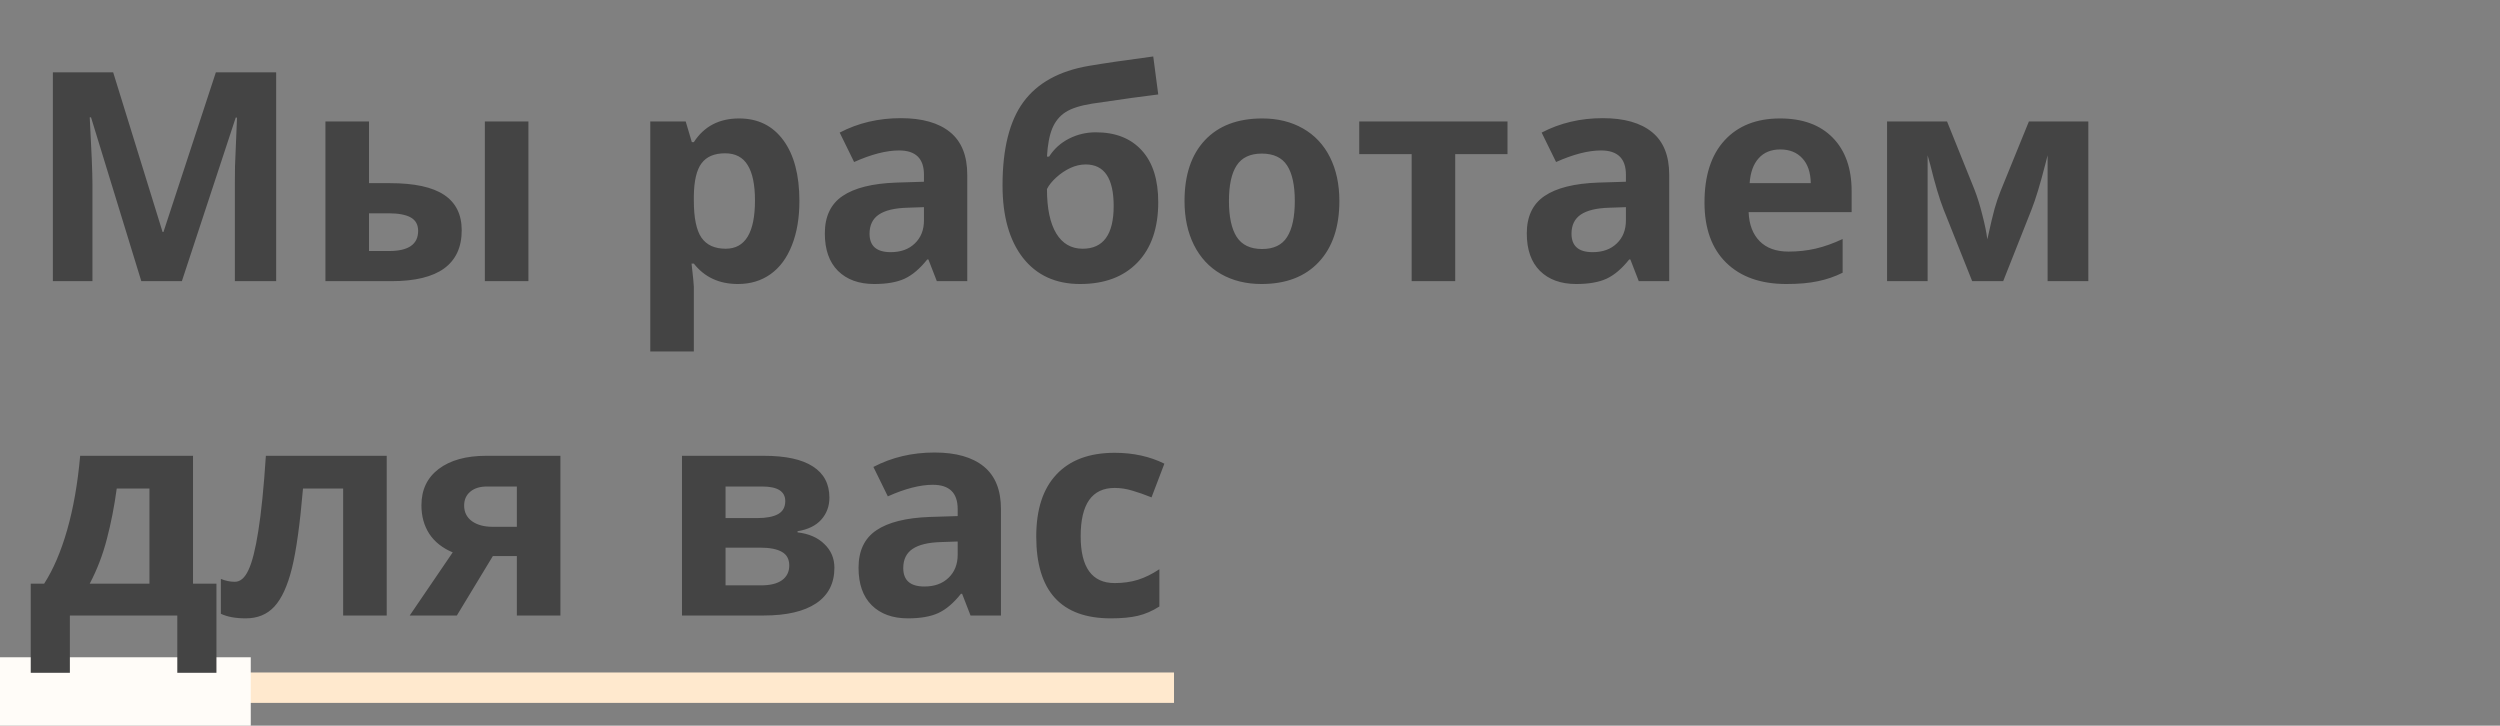
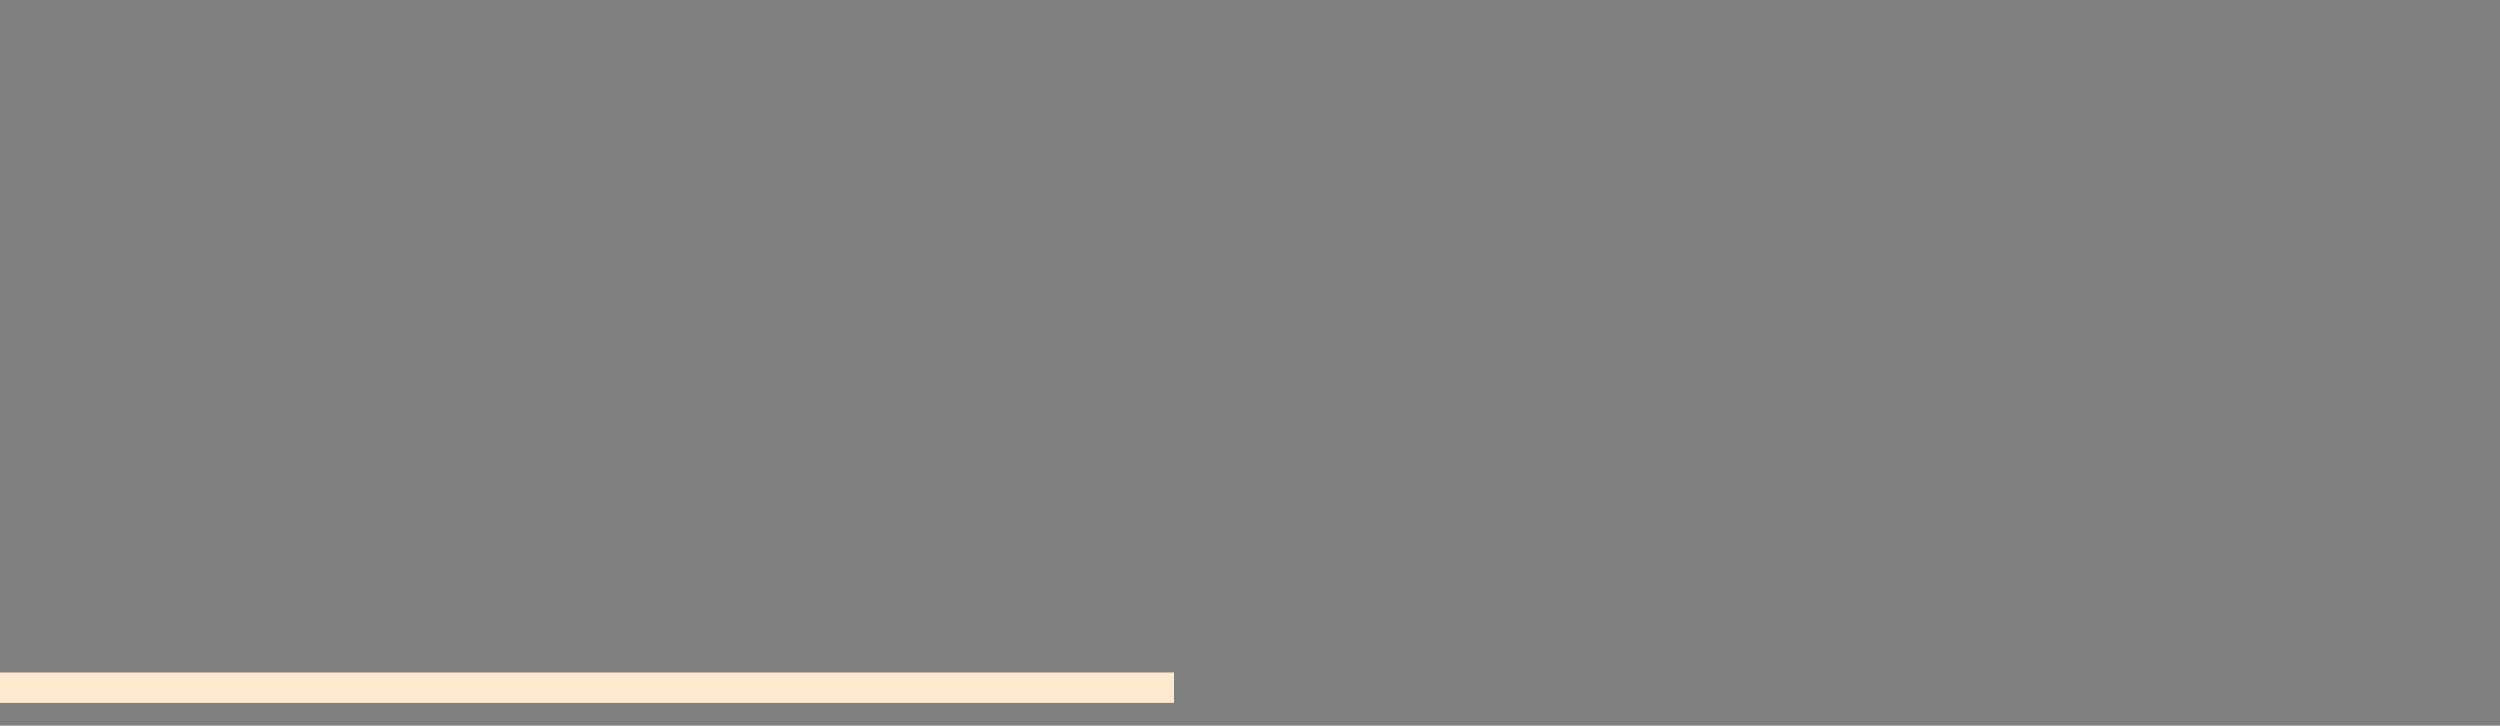
<svg xmlns="http://www.w3.org/2000/svg" width="658" height="191" viewBox="0 0 658 191" fill="none">
  <rect x="0" y="0" width="658" height="191" fill="#808080" stroke="none" />
  <rect y="177" width="309" height="8" fill="#FFE9CE" />
-   <rect y="173" width="66" height="18" fill="#FFFCF8" />
-   <path d="M37.191 74L23.956 30.875H23.618C24.094 39.648 24.332 45.501 24.332 48.434V74H13.918V19.032H29.784L42.793 61.066H43.019L56.817 19.032H72.683V74H61.817V47.982C61.817 46.754 61.83 45.338 61.855 43.734C61.905 42.13 62.081 37.869 62.381 30.951H62.043L47.869 74H37.191ZM97.122 48.208H102.648C109.065 48.208 113.815 49.236 116.898 51.291C119.981 53.346 121.522 56.454 121.522 60.615C121.522 65.052 119.981 68.398 116.898 70.654C113.815 72.885 109.203 74 103.062 74H85.654V31.966H97.122V48.208ZM110.055 60.766C110.055 59.136 109.403 57.958 108.1 57.231C106.797 56.505 104.854 56.141 102.272 56.141H97.122V66.067H102.423C107.511 66.067 110.055 64.3 110.055 60.766ZM139.081 74H127.613V31.966H139.081V74ZM194.236 74.752C189.299 74.752 185.426 72.96 182.619 69.376H182.017C182.418 72.885 182.619 74.915 182.619 75.466V92.498H171.151V31.966H180.476L182.092 37.417H182.619C185.301 33.257 189.273 31.176 194.537 31.176C199.5 31.176 203.385 33.094 206.192 36.929C209 40.764 210.403 46.09 210.403 52.908C210.403 57.394 209.739 61.292 208.411 64.601C207.107 67.909 205.24 70.428 202.809 72.158C200.377 73.887 197.52 74.752 194.236 74.752ZM190.853 40.35C188.02 40.35 185.952 41.227 184.649 42.982C183.346 44.711 182.669 47.581 182.619 51.592V52.833C182.619 57.344 183.283 60.578 184.611 62.533C185.965 64.488 188.095 65.465 191.003 65.465C196.141 65.465 198.71 61.229 198.71 52.757C198.71 48.622 198.071 45.526 196.793 43.471C195.54 41.39 193.56 40.35 190.853 40.35ZM246.572 74L244.354 68.285H244.053C242.123 70.716 240.131 72.408 238.075 73.361C236.045 74.288 233.388 74.752 230.104 74.752C226.069 74.752 222.886 73.599 220.555 71.293C218.249 68.987 217.096 65.704 217.096 61.442C217.096 56.981 218.65 53.697 221.758 51.592C224.891 49.461 229.603 48.283 235.895 48.058L243.188 47.832V45.99C243.188 41.729 241.008 39.598 236.646 39.598C233.288 39.598 229.34 40.613 224.803 42.644L221.006 34.898C225.843 32.367 231.207 31.101 237.098 31.101C242.737 31.101 247.061 32.329 250.069 34.786C253.077 37.242 254.581 40.977 254.581 45.99V74H246.572ZM243.188 54.524L238.752 54.675C235.418 54.775 232.937 55.377 231.308 56.48C229.678 57.582 228.864 59.262 228.864 61.518C228.864 64.751 230.719 66.368 234.428 66.368C237.085 66.368 239.203 65.603 240.782 64.074C242.386 62.545 243.188 60.515 243.188 57.983V54.524ZM263.867 48.81C263.867 39.16 265.697 31.84 269.356 26.852C273.041 21.84 278.781 18.669 286.576 17.34C290.361 16.689 296.013 15.861 303.533 14.859L304.849 24.86C301.59 25.236 295.813 26.038 287.516 27.266C284.358 27.767 282.002 28.519 280.448 29.522C278.894 30.525 277.728 31.953 276.951 33.808C276.199 35.663 275.736 38.132 275.56 41.215H276.124C277.452 39.16 279.207 37.58 281.388 36.477C283.568 35.375 285.912 34.823 288.418 34.823C293.607 34.823 297.642 36.415 300.525 39.598C303.407 42.756 304.849 47.293 304.849 53.209C304.849 60.026 303.019 65.328 299.359 69.112C295.725 72.872 290.699 74.752 284.283 74.752C277.866 74.752 272.853 72.459 269.244 67.872C265.659 63.26 263.867 56.906 263.867 48.81ZM284.959 65.465C290.399 65.465 293.118 61.718 293.118 54.224C293.118 46.93 290.662 43.283 285.749 43.283C284.396 43.283 283.042 43.596 281.688 44.223C280.36 44.849 279.132 45.676 278.004 46.704C276.901 47.707 276.086 48.722 275.56 49.749C275.56 54.838 276.375 58.735 278.004 61.442C279.633 64.124 281.952 65.465 284.959 65.465ZM323.459 52.908C323.459 57.069 324.136 60.214 325.49 62.345C326.868 64.475 329.099 65.54 332.182 65.54C335.24 65.54 337.433 64.488 338.762 62.382C340.115 60.252 340.792 57.094 340.792 52.908C340.792 48.747 340.115 45.626 338.762 43.546C337.408 41.465 335.19 40.425 332.107 40.425C329.049 40.425 326.843 41.465 325.49 43.546C324.136 45.601 323.459 48.722 323.459 52.908ZM352.522 52.908C352.522 59.751 350.718 65.102 347.108 68.962C343.499 72.822 338.473 74.752 332.032 74.752C327.996 74.752 324.437 73.875 321.354 72.12C318.271 70.341 315.902 67.796 314.248 64.488C312.594 61.179 311.767 57.319 311.767 52.908C311.767 46.04 313.559 40.701 317.143 36.891C320.727 33.081 325.765 31.176 332.257 31.176C336.293 31.176 339.852 32.053 342.935 33.808C346.018 35.563 348.387 38.082 350.041 41.365C351.695 44.649 352.522 48.496 352.522 52.908ZM396.775 31.966V40.576H383.014V74H371.547V40.576H357.749V31.966H396.775ZM431.327 74L429.109 68.285H428.808C426.878 70.716 424.885 72.408 422.83 73.361C420.8 74.288 418.143 74.752 414.859 74.752C410.824 74.752 407.641 73.599 405.31 71.293C403.004 68.987 401.851 65.704 401.851 61.442C401.851 56.981 403.405 53.697 406.513 51.592C409.646 49.461 414.358 48.283 420.649 48.058L427.943 47.832V45.99C427.943 41.729 425.763 39.598 421.401 39.598C418.043 39.598 414.095 40.613 409.558 42.644L405.761 34.898C410.598 32.367 415.962 31.101 421.853 31.101C427.492 31.101 431.816 32.329 434.824 34.786C437.832 37.242 439.335 40.977 439.335 45.99V74H431.327ZM427.943 54.524L423.507 54.675C420.173 54.775 417.692 55.377 416.062 56.48C414.433 57.582 413.619 59.262 413.619 61.518C413.619 64.751 415.473 66.368 419.183 66.368C421.84 66.368 423.958 65.603 425.537 64.074C427.141 62.545 427.943 60.515 427.943 57.983V54.524ZM468.586 39.335C466.155 39.335 464.25 40.112 462.872 41.666C461.493 43.195 460.703 45.376 460.503 48.208H476.595C476.545 45.376 475.805 43.195 474.376 41.666C472.948 40.112 471.018 39.335 468.586 39.335ZM470.203 74.752C463.436 74.752 458.147 72.885 454.337 69.15C450.527 65.415 448.622 60.127 448.622 53.284C448.622 46.24 450.377 40.801 453.886 36.966C457.42 33.106 462.295 31.176 468.511 31.176C474.452 31.176 479.076 32.868 482.385 36.252C485.693 39.636 487.348 44.31 487.348 50.276V55.84H460.24C460.365 59.099 461.33 61.643 463.135 63.473C464.939 65.302 467.471 66.217 470.729 66.217C473.261 66.217 475.655 65.954 477.911 65.428C480.167 64.901 482.523 64.062 484.979 62.909V71.782C482.974 72.784 480.831 73.524 478.55 74C476.269 74.501 473.487 74.752 470.203 74.752ZM549.647 74H538.932V40.877L538.33 43.208C536.977 48.496 535.761 52.494 534.683 55.201L527.239 74H519.08L511.523 55.051C510.445 52.294 509.292 48.421 508.064 43.433L507.35 40.877V74H496.672V31.966H512.463L519.682 49.9C520.434 51.83 521.123 54.048 521.75 56.555C522.401 59.061 522.84 61.204 523.065 62.984C523.893 59.224 524.532 56.53 524.983 54.9C525.459 53.246 525.973 51.73 526.524 50.351C527.076 48.972 529.57 42.844 534.006 31.966H549.647V74ZM39.334 153.616V128.576H30.724C30.098 133.238 29.233 137.662 28.13 141.848C27.052 146.034 25.548 149.956 23.618 153.616H39.334ZM56.967 177.077H46.666V162H18.392V177.077H8.09V153.616H11.624C14.031 149.881 16.049 145.169 17.678 139.479C19.307 133.789 20.447 127.285 21.099 119.966H50.801V153.616H56.967V177.077ZM101.784 162H90.316V128.576H79.751C78.949 137.975 77.972 144.993 76.819 149.63C75.666 154.242 74.124 157.589 72.194 159.669C70.289 161.724 67.783 162.752 64.675 162.752C62.018 162.752 59.837 162.351 58.133 161.549V152.375C59.361 152.876 60.589 153.127 61.817 153.127C63.246 153.127 64.437 152.099 65.389 150.044C66.367 147.989 67.231 144.567 67.983 139.78C68.76 134.967 69.425 128.363 69.976 119.966H101.784V162ZM120.244 162H107.837L119.154 145.382C116.447 144.254 114.391 142.625 112.988 140.494C111.609 138.364 110.92 135.857 110.92 132.975C110.92 128.914 112.436 125.731 115.469 123.425C118.527 121.119 122.688 119.966 127.952 119.966H147.502V162H136.035V146.359H129.719L120.244 162ZM122.162 133.05C122.162 134.804 122.851 136.183 124.229 137.186C125.608 138.163 127.413 138.652 129.644 138.652H136.035V128.049H128.177C126.297 128.049 124.819 128.513 123.741 129.44C122.688 130.343 122.162 131.546 122.162 133.05ZM218.299 130.982C218.299 133.238 217.584 135.168 216.156 136.772C214.752 138.351 212.672 139.366 209.915 139.817V140.118C212.897 140.469 215.253 141.497 216.983 143.201C218.737 144.881 219.615 146.961 219.615 149.442C219.615 153.528 218.011 156.649 214.802 158.804C211.594 160.935 207.007 162 201.042 162H179.498V119.966H201.042C206.806 119.966 211.118 120.906 213.975 122.786C216.858 124.64 218.299 127.373 218.299 130.982ZM207.734 148.841C207.734 147.187 207.095 145.996 205.816 145.269C204.538 144.517 202.621 144.141 200.064 144.141H190.965V154.067H200.29C202.721 154.067 204.563 153.616 205.816 152.713C207.095 151.786 207.734 150.495 207.734 148.841ZM206.681 131.884C206.681 129.328 204.651 128.049 200.59 128.049H190.965V136.358H199.274C201.706 136.358 203.548 136.007 204.801 135.306C206.055 134.604 206.681 133.463 206.681 131.884ZM255.445 162L253.227 156.285H252.926C250.996 158.716 249.004 160.408 246.948 161.361C244.918 162.288 242.261 162.752 238.978 162.752C234.942 162.752 231.759 161.599 229.428 159.293C227.122 156.987 225.969 153.703 225.969 149.442C225.969 144.981 227.523 141.697 230.631 139.592C233.764 137.461 238.476 136.283 244.768 136.058L252.062 135.832V133.99C252.062 129.729 249.881 127.598 245.52 127.598C242.161 127.598 238.213 128.613 233.676 130.644L229.879 122.898C234.716 120.367 240.08 119.101 245.971 119.101C251.61 119.101 255.934 120.329 258.942 122.786C261.95 125.242 263.454 128.977 263.454 133.99V162H255.445ZM252.062 142.524L247.625 142.675C244.291 142.775 241.81 143.377 240.181 144.479C238.551 145.582 237.737 147.262 237.737 149.518C237.737 152.751 239.592 154.368 243.301 154.368C245.958 154.368 248.076 153.603 249.655 152.074C251.259 150.545 252.062 148.515 252.062 145.983V142.524ZM292.366 162.752C279.282 162.752 272.74 155.571 272.74 141.208C272.74 134.065 274.52 128.613 278.079 124.854C281.638 121.069 286.739 119.176 293.381 119.176C298.244 119.176 302.605 120.129 306.465 122.034L303.082 130.907C301.277 130.18 299.597 129.591 298.043 129.14C296.489 128.663 294.935 128.425 293.381 128.425C287.416 128.425 284.433 132.661 284.433 141.133C284.433 149.355 287.416 153.465 293.381 153.465C295.587 153.465 297.63 153.177 299.51 152.601C301.39 151.999 303.27 151.072 305.149 149.818V159.631C303.295 160.809 301.415 161.624 299.51 162.075C297.63 162.526 295.249 162.752 292.366 162.752Z" fill="#444444" />
</svg>